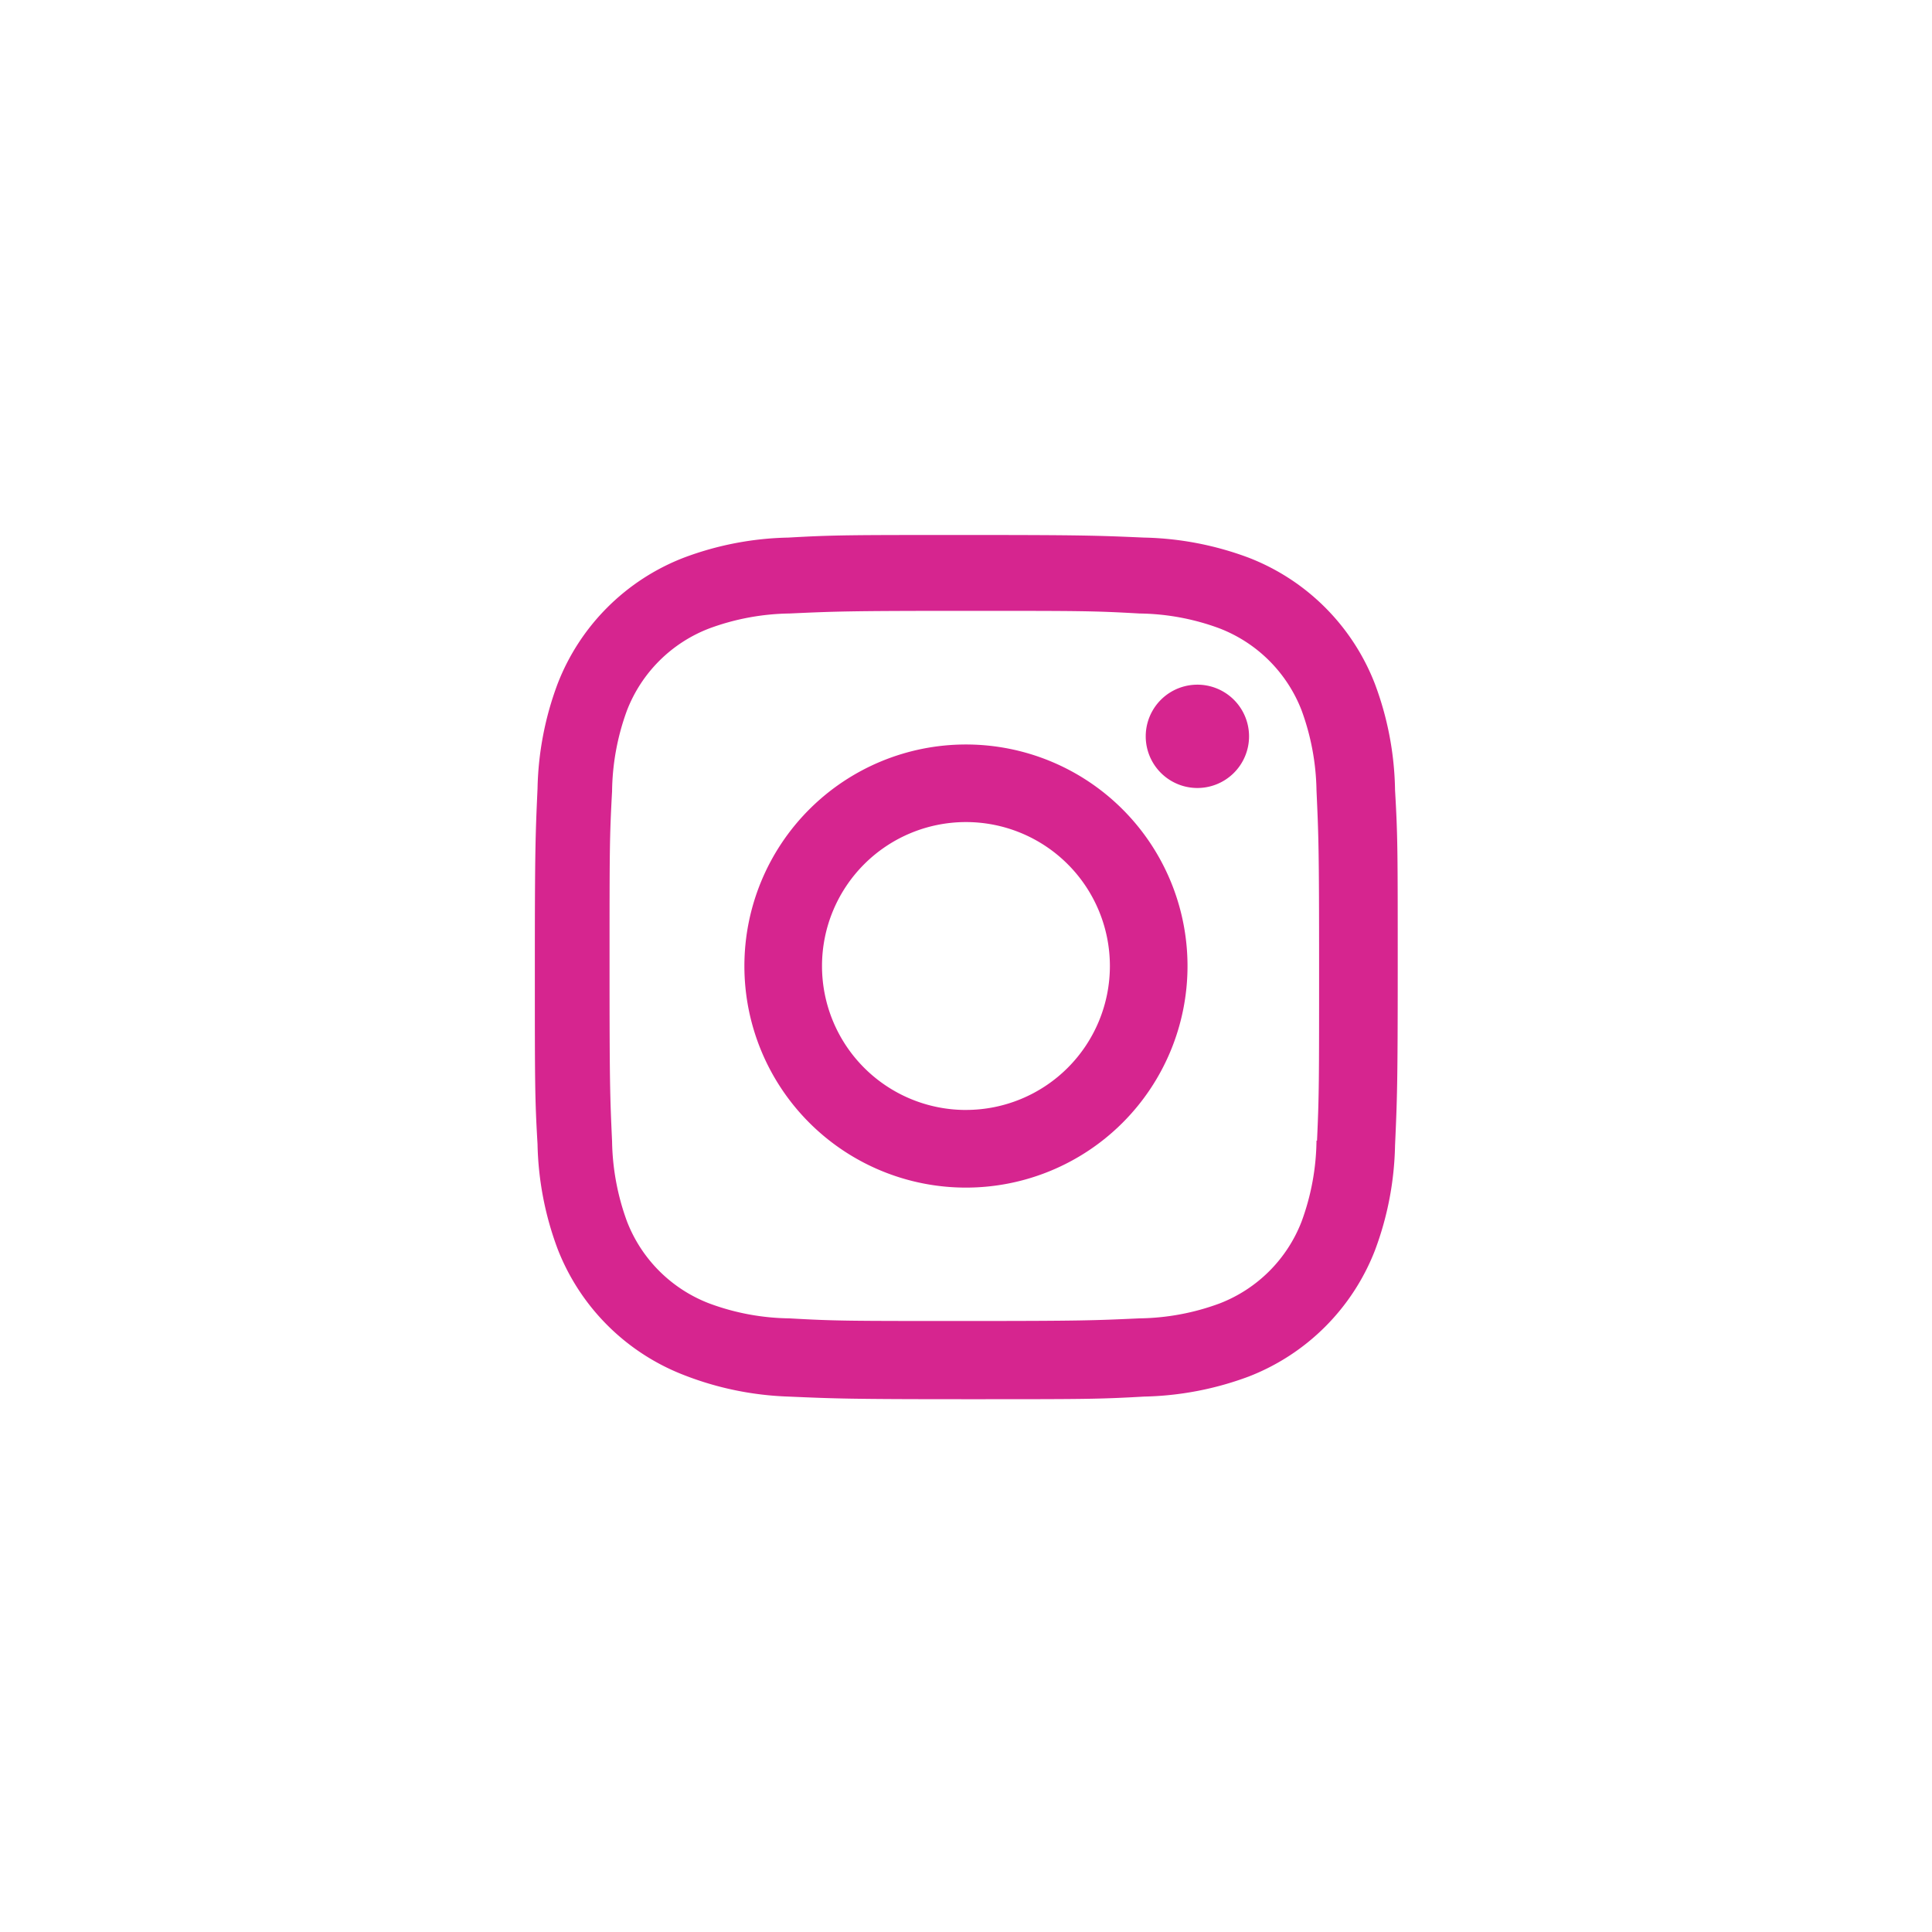
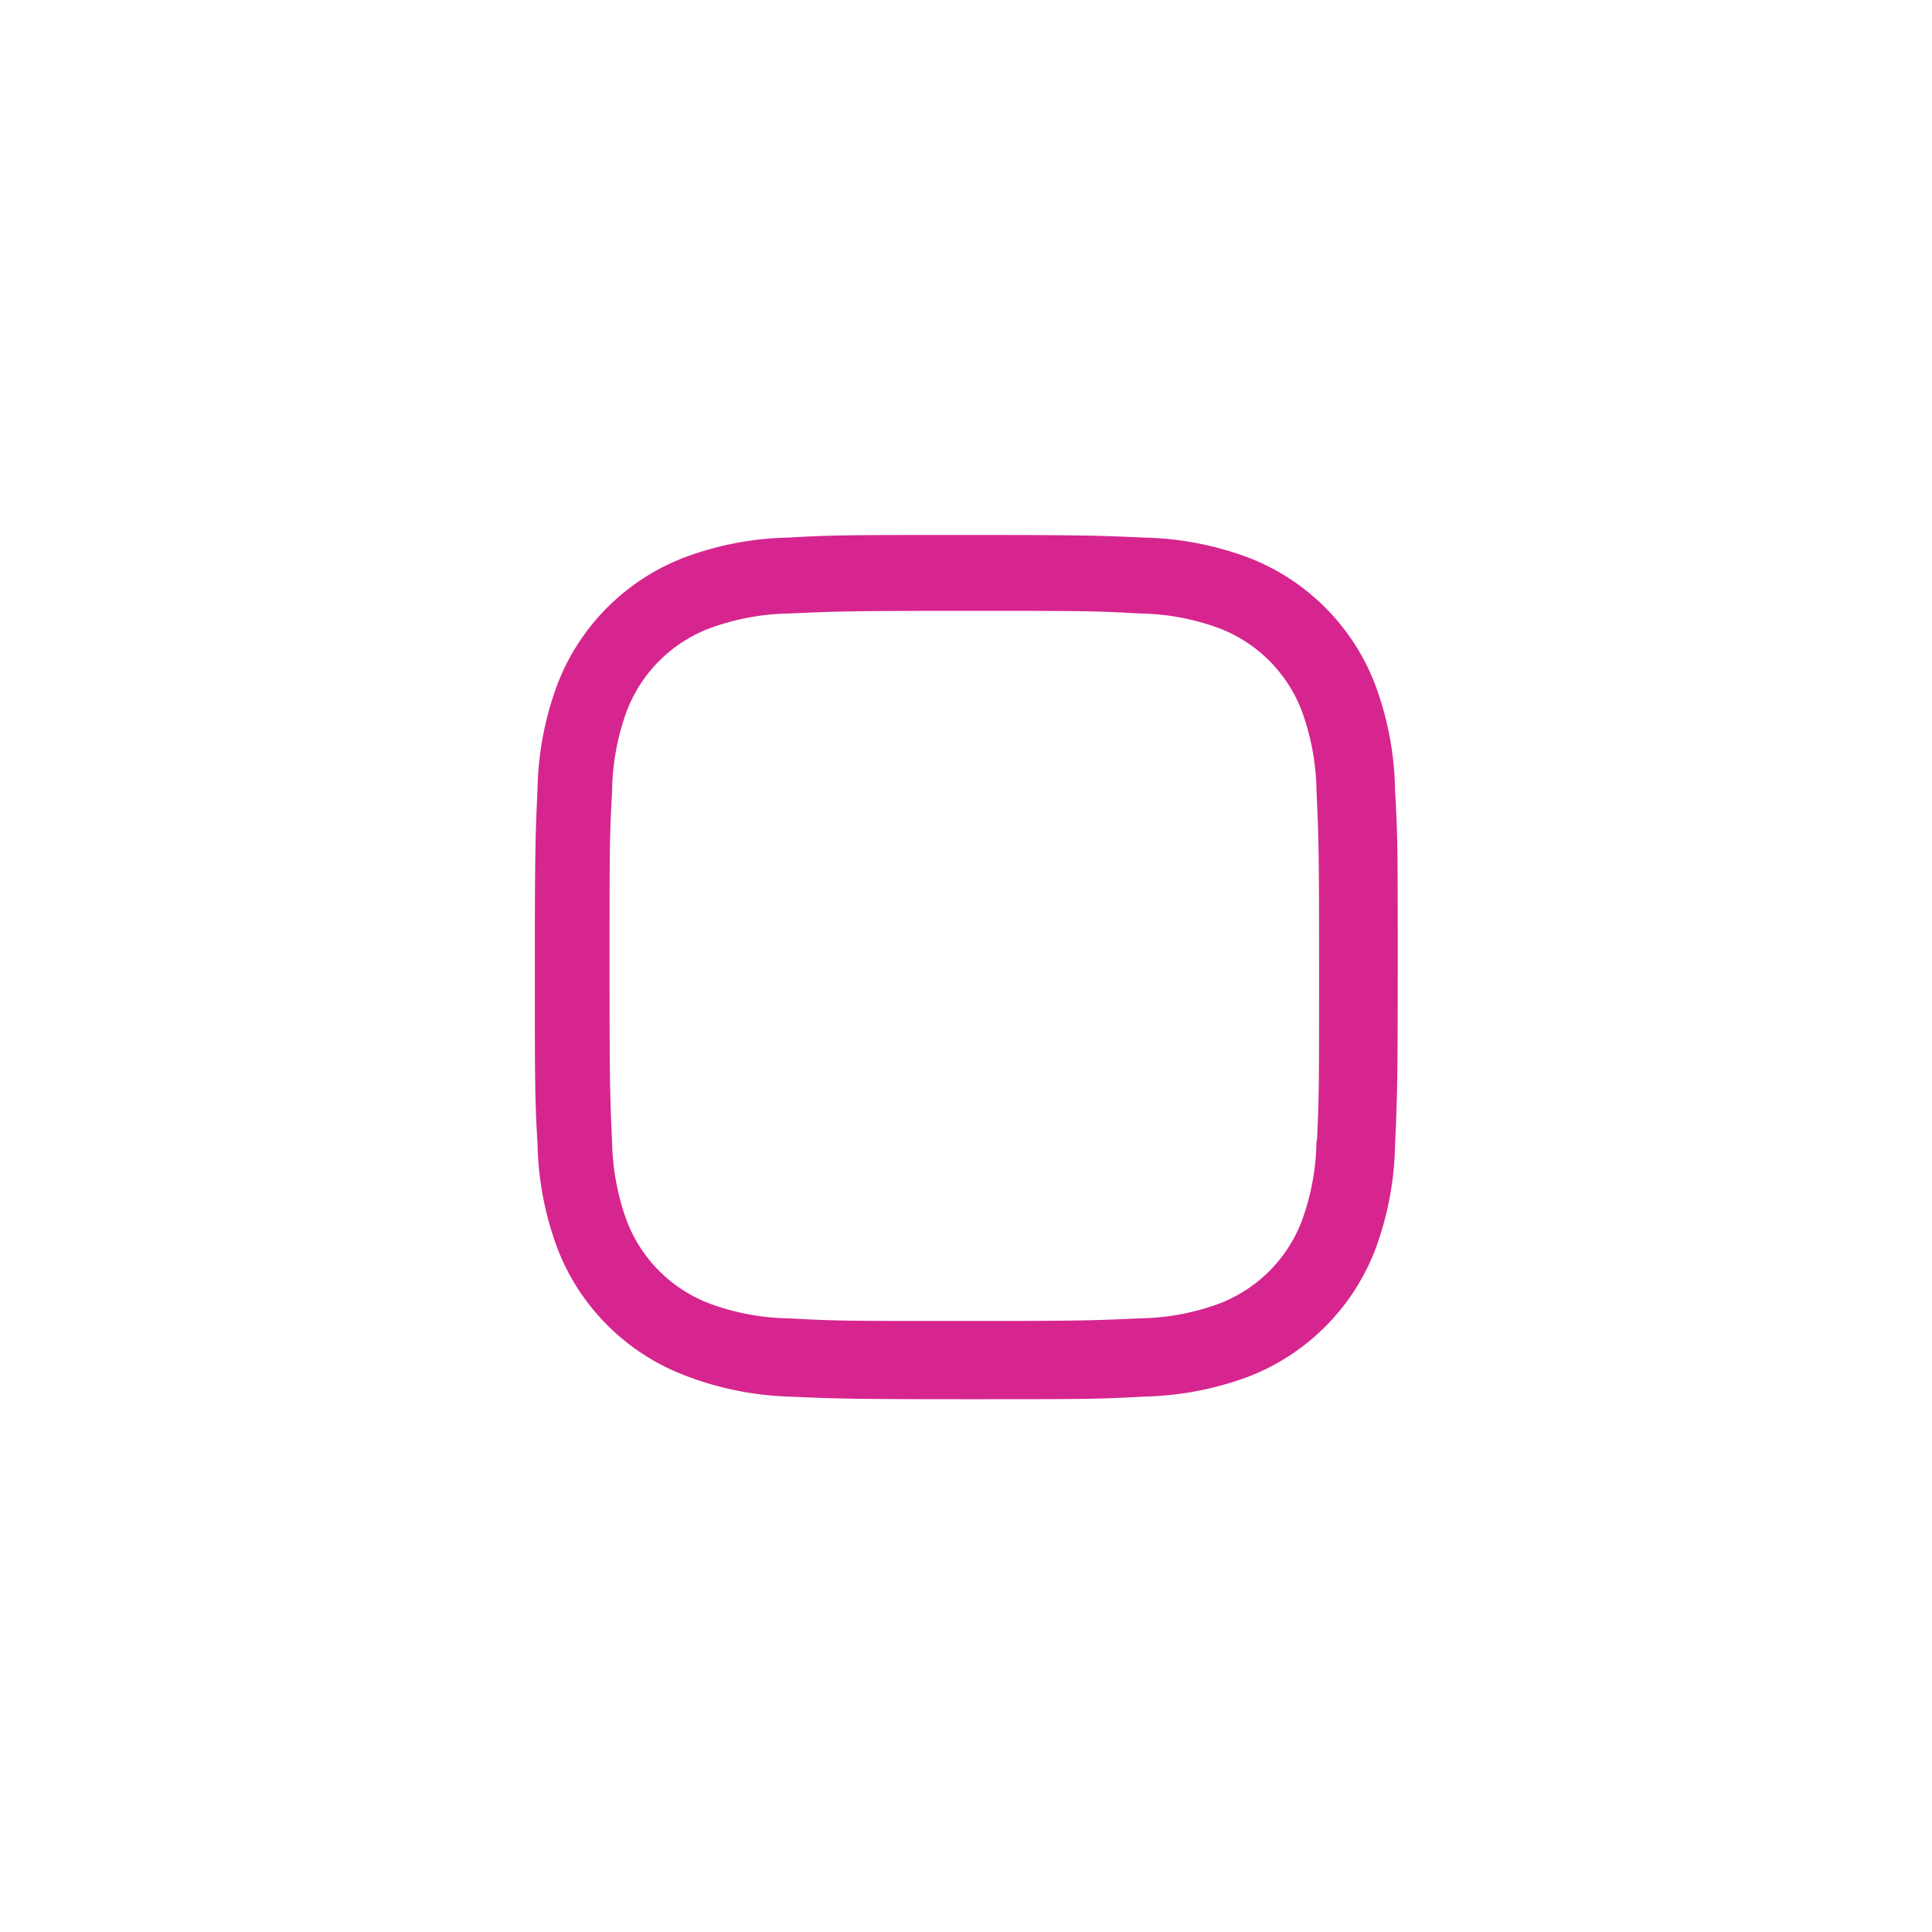
<svg xmlns="http://www.w3.org/2000/svg" width="84" height="84" fill="none">
  <g filter="url(#filter0_d_579_3049)">
-     <circle cx="42" cy="42" r="25" fill="#fff" />
-   </g>
-   <path d="M41.998 32.369a9.633 9.633 0 100 19.266 9.633 9.633 0 000-19.266zm0 15.89a6.258 6.258 0 110-12.517 6.258 6.258 0 010 12.516zM52.013 34.26a2.246 2.246 0 100-4.491 2.246 2.246 0 000 4.491z" fill="#D6258F" />
+     </g>
  <path d="M59.777 29.731a9.593 9.593 0 00-5.486-5.483 13.76 13.76 0 00-4.554-.875c-2.006-.088-2.641-.113-7.729-.113-5.087 0-5.74 0-7.729.113-1.555.03-3.094.326-4.55.875a9.583 9.583 0 00-5.485 5.483 13.717 13.717 0 00-.873 4.554c-.09 2.004-.117 2.64-.117 7.73 0 5.087 0 5.735.117 7.729a13.74 13.74 0 00.873 4.556 9.604 9.604 0 005.487 5.483c1.453.57 2.993.886 4.552.938 2.006.087 2.642.114 7.73.114 5.087 0 5.739 0 7.729-.114a13.783 13.783 0 004.554-.873 9.612 9.612 0 005.485-5.486c.548-1.458.842-2.995.873-4.554.09-2.004.117-2.64.117-7.729 0-5.09 0-5.735-.117-7.73a13.707 13.707 0 00-.877-4.618zM57.239 49.59a10.505 10.505 0 01-.647 3.517 6.222 6.222 0 01-3.567 3.565 10.386 10.386 0 01-3.48.648c-1.979.091-2.537.114-7.612.114-5.079 0-5.598 0-7.614-.114a10.333 10.333 0 01-3.478-.648 6.22 6.22 0 01-3.58-3.565 10.583 10.583 0 01-.649-3.477c-.09-1.98-.11-2.537-.11-7.612 0-5.078 0-5.596.11-7.615.014-1.2.233-2.389.648-3.515a6.221 6.221 0 013.581-3.566 10.436 10.436 0 013.478-.648c1.98-.09 2.537-.115 7.614-.115s5.598 0 7.613.115a10.33 10.33 0 013.479.648 6.23 6.23 0 013.567 3.566c.409 1.115.628 2.29.647 3.477.09 1.982.113 2.538.113 7.615 0 5.075 0 5.62-.09 7.613h-.023v-.003z" fill="#D6258F" />
  <defs>
    <filter id="filter0_d_579_3049" x="0" y="0" width="84" height="84" filterUnits="userSpaceOnUse" color-interpolation-filters="sRGB">
      <feFlood flood-opacity="0" result="BackgroundImageFix" />
      <feColorMatrix in="SourceAlpha" values="0 0 0 0 0 0 0 0 0 0 0 0 0 0 0 0 0 0 127 0" result="hardAlpha" />
      <feMorphology radius="5" operator="dilate" in="SourceAlpha" result="effect1_dropShadow_579_3049" />
      <feOffset />
      <feGaussianBlur stdDeviation="6" />
      <feColorMatrix values="0 0 0 0 0.765 0 0 0 0 0.027 0 0 0 0 0.475 0 0 0 1 0" />
      <feBlend in2="BackgroundImageFix" result="effect1_dropShadow_579_3049" />
      <feBlend in="SourceGraphic" in2="effect1_dropShadow_579_3049" result="shape" />
    </filter>
  </defs>
</svg>